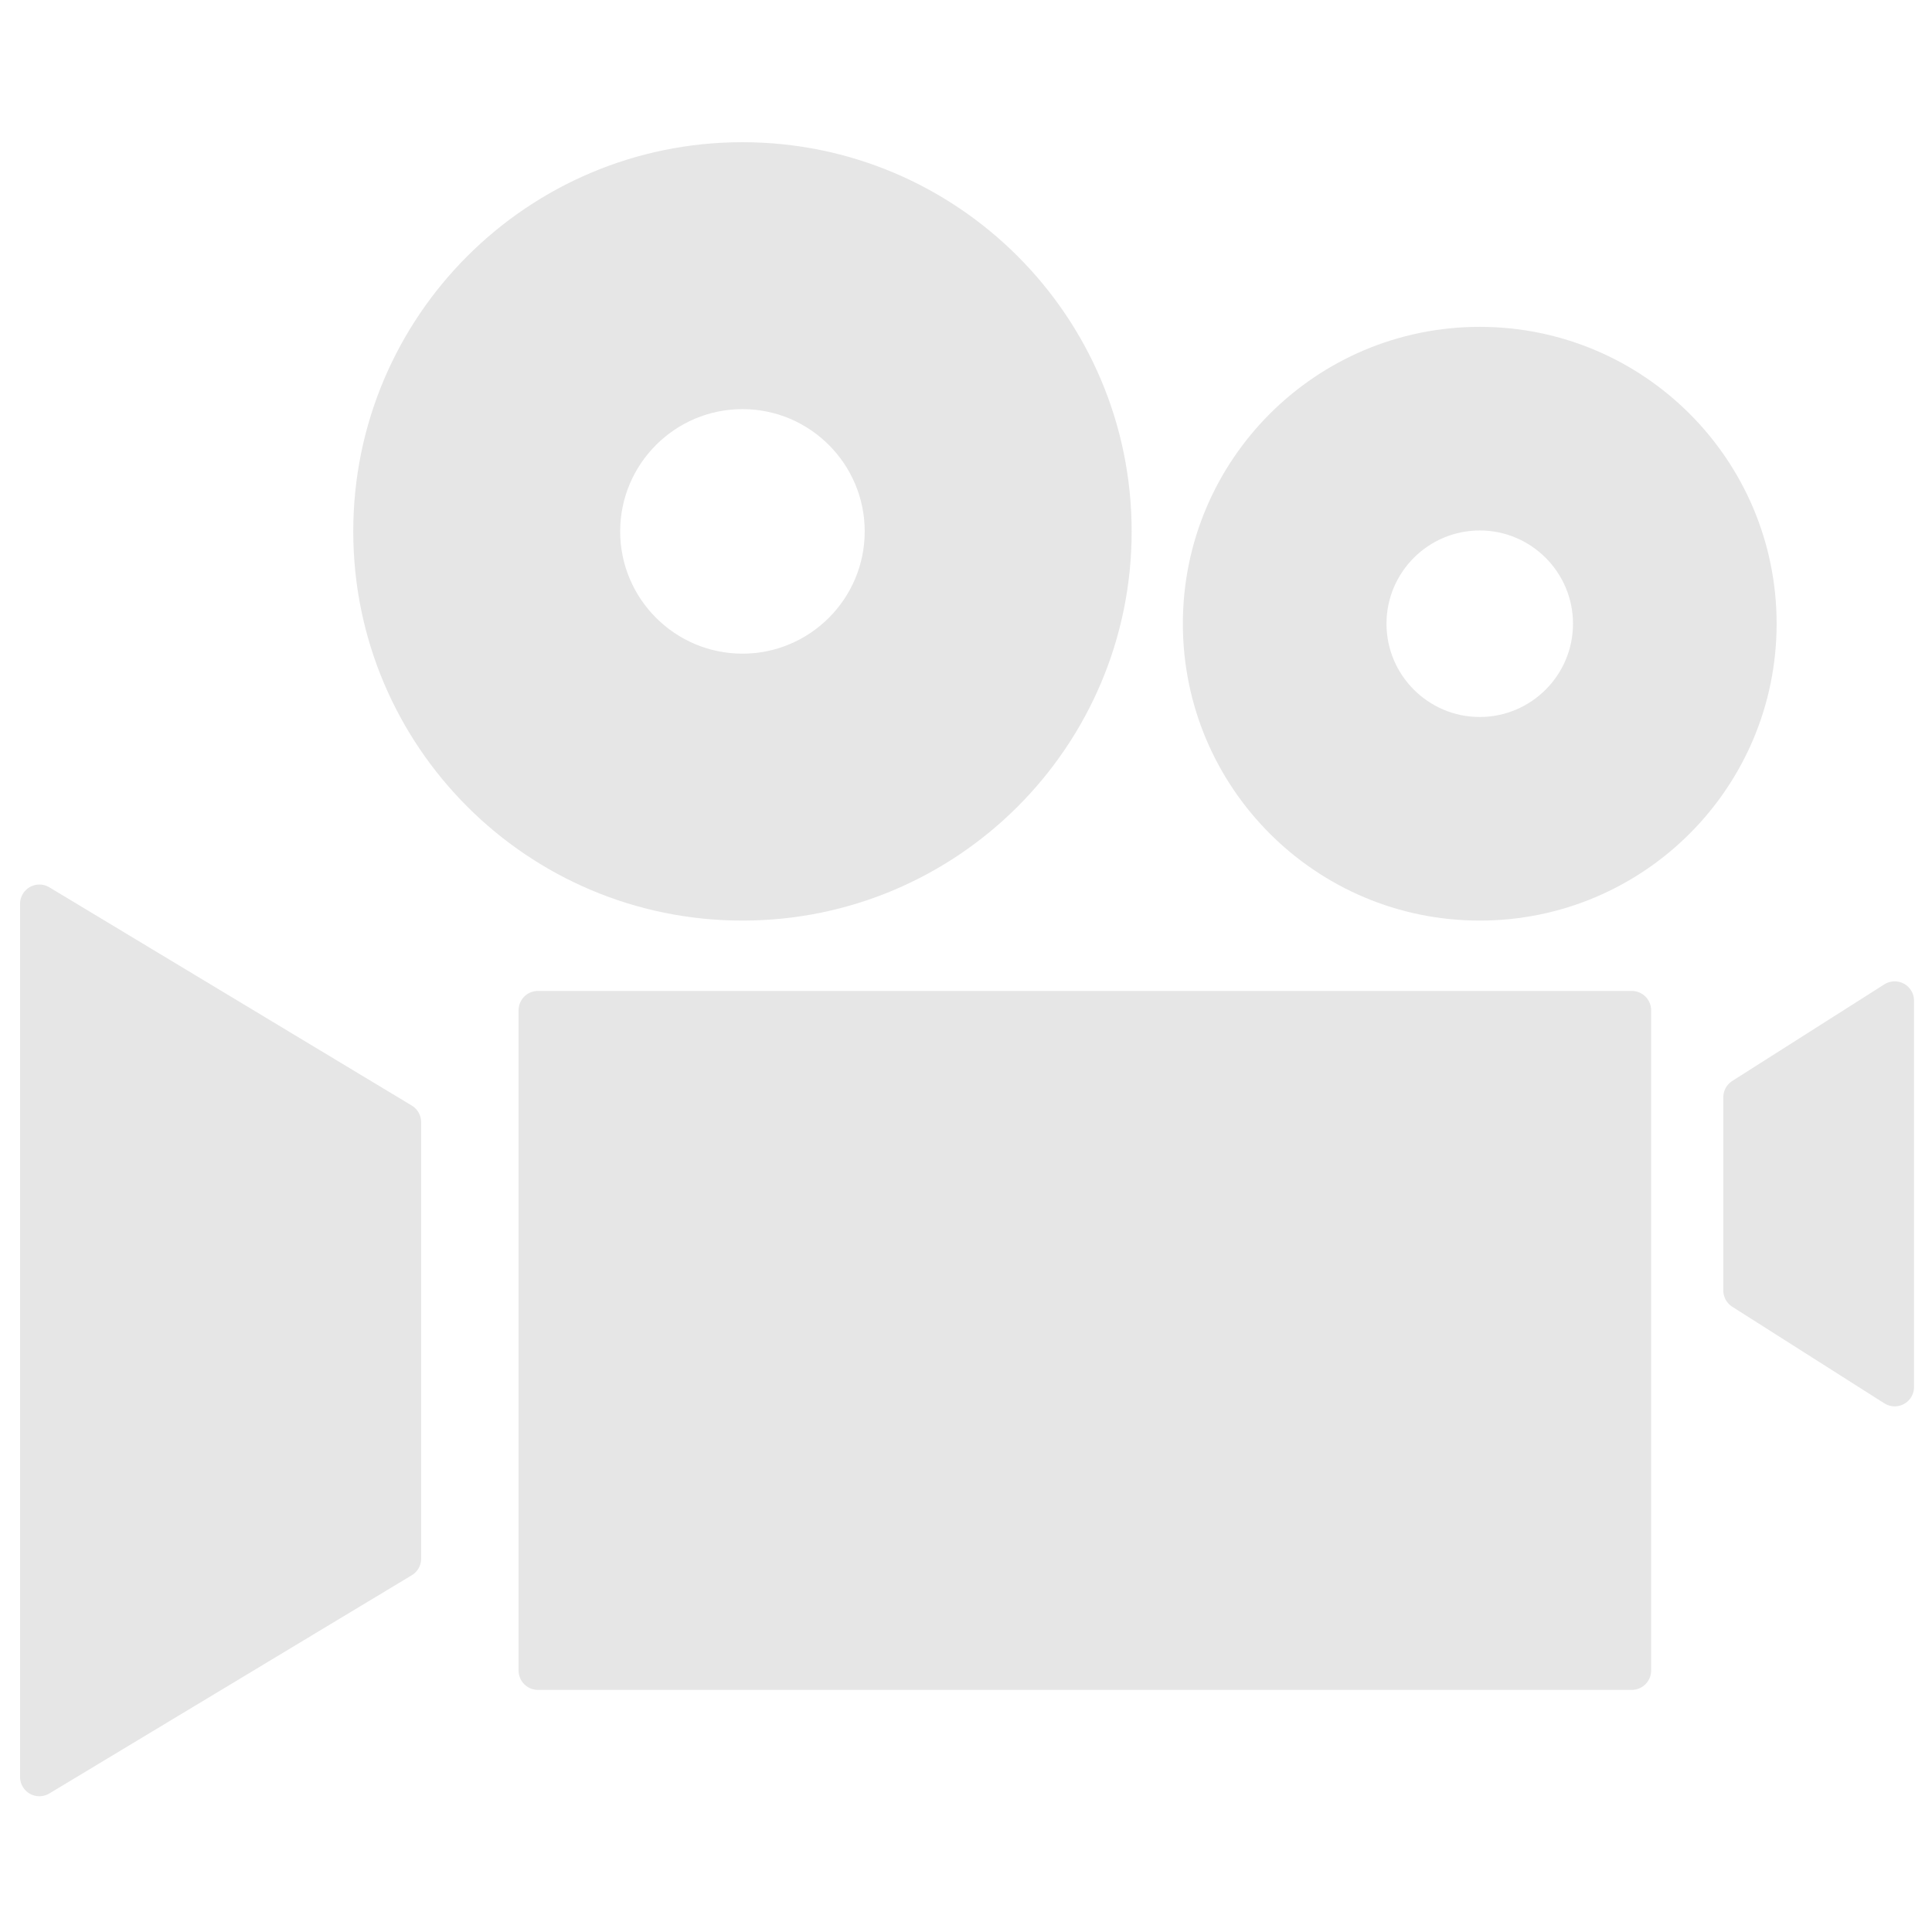
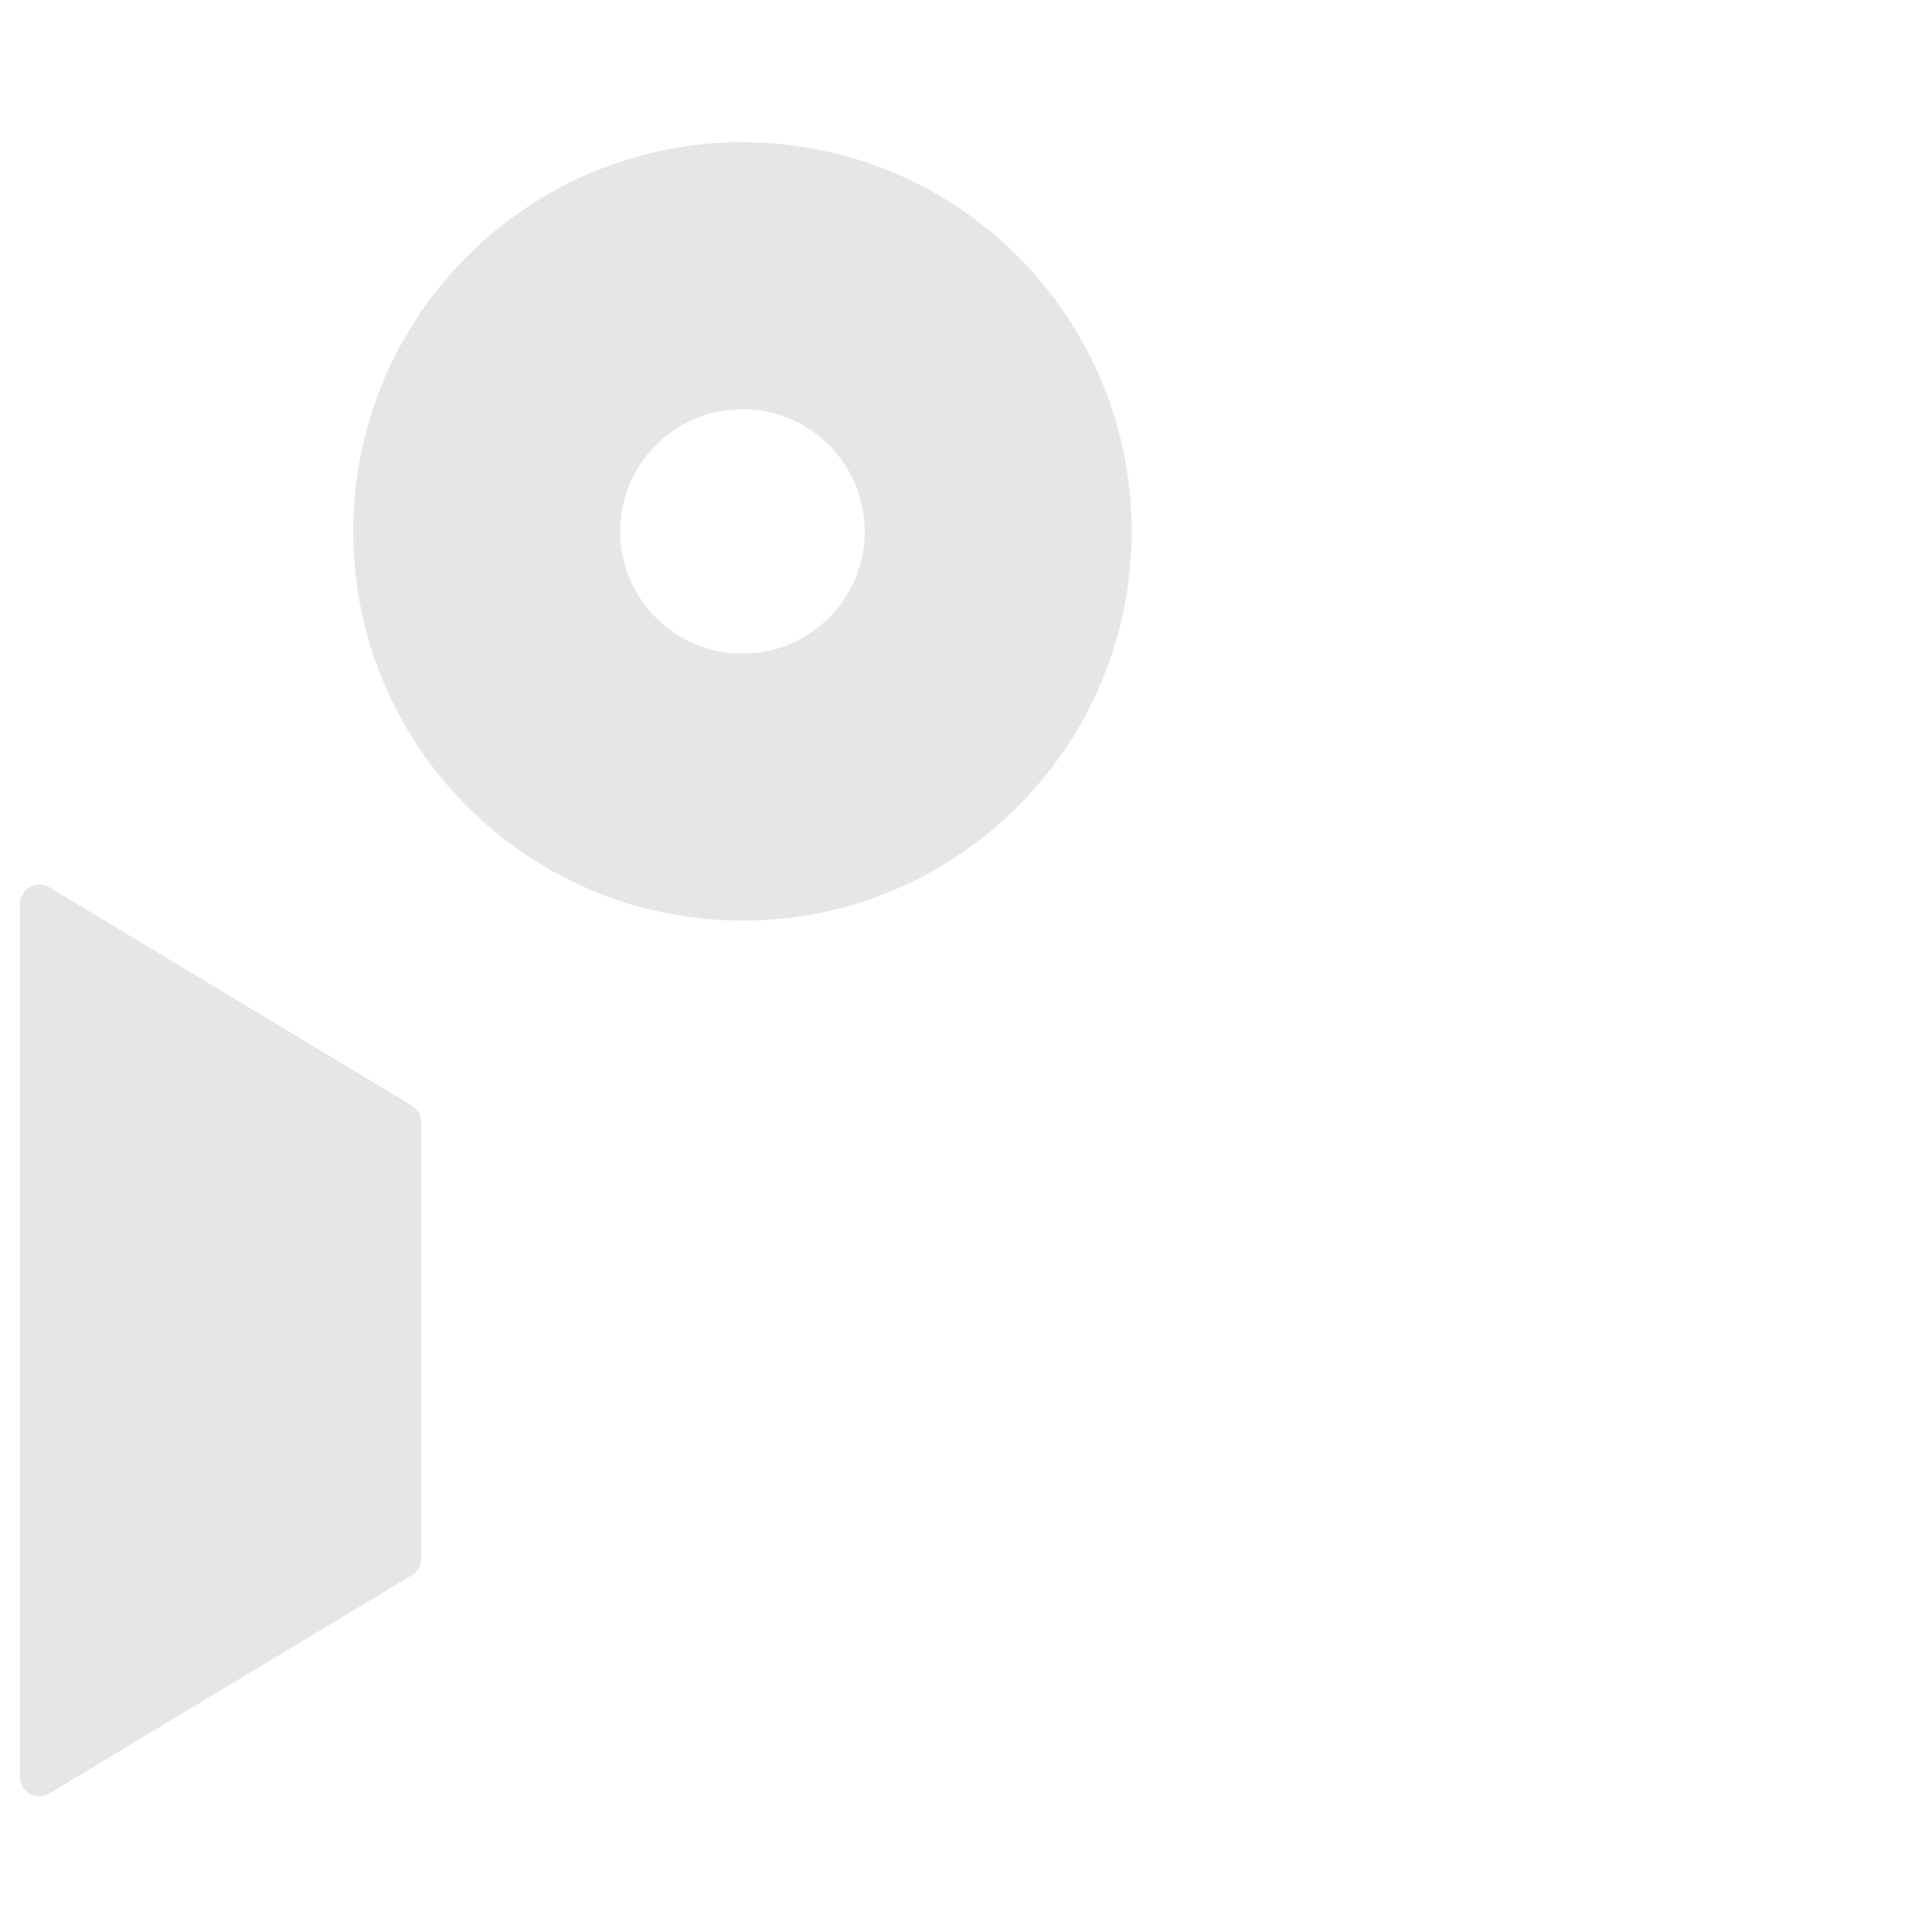
<svg xmlns="http://www.w3.org/2000/svg" version="1.1" id="icon" x="0px" y="0px" width="150px" height="150px" viewBox="0 0 150 150" enable-background="new 0 0 150 150" xml:space="preserve">
-   <rect x="41.763" y="78.436" fill="#E6E6E6" stroke="#E6E6E6" stroke-width="3" stroke-linejoin="round" stroke-miterlimit="10" width="84.93" height="51.266" />
  <polygon fill="#E6E6E6" stroke="#E6E6E6" stroke-width="3" stroke-linejoin="round" stroke-miterlimit="10" points="31.197,121.016   3.057,137.96 3.057,70.175 31.197,87.121 " />
-   <polygon fill="#E6E6E6" stroke="#E6E6E6" stroke-width="3" stroke-linejoin="round" stroke-miterlimit="10" points="135.297,85.191   147.104,77.691 147.104,107.689 135.297,100.189 " />
  <path fill="#E6E6E6" d="M57.644,11.041c-16.689,0-30.217,13.529-30.217,30.217s13.528,30.216,30.217,30.216  c16.687,0,30.217-13.528,30.217-30.216C87.859,24.57,74.331,11.041,57.644,11.041z M57.644,50.75c-5.235,0-9.494-4.259-9.494-9.493  c0-5.234,4.259-9.493,9.494-9.493c5.234,0,9.492,4.259,9.492,9.493C67.136,46.491,62.877,50.75,57.644,50.75z" />
-   <path fill="#E6E6E6" d="M114.887,25.377c-12.729,0-23.05,10.319-23.05,23.049c0,12.729,10.32,23.048,23.05,23.048  s23.049-10.319,23.049-23.048S127.615,25.377,114.887,25.377z M114.887,55.667c-3.994,0-7.24-3.249-7.24-7.241  c0-3.993,3.246-7.241,7.24-7.241c3.992,0,7.24,3.249,7.24,7.241C122.127,52.418,118.879,55.667,114.887,55.667z" />
</svg>